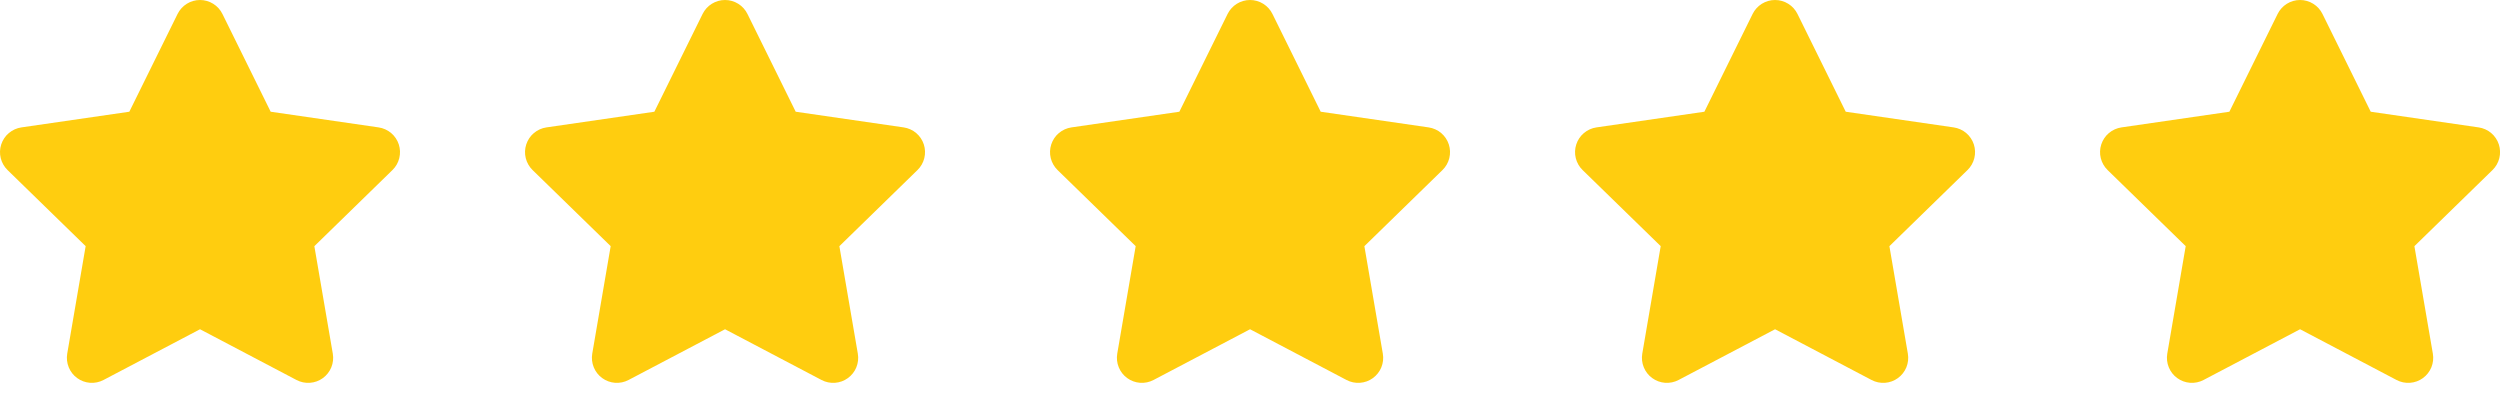
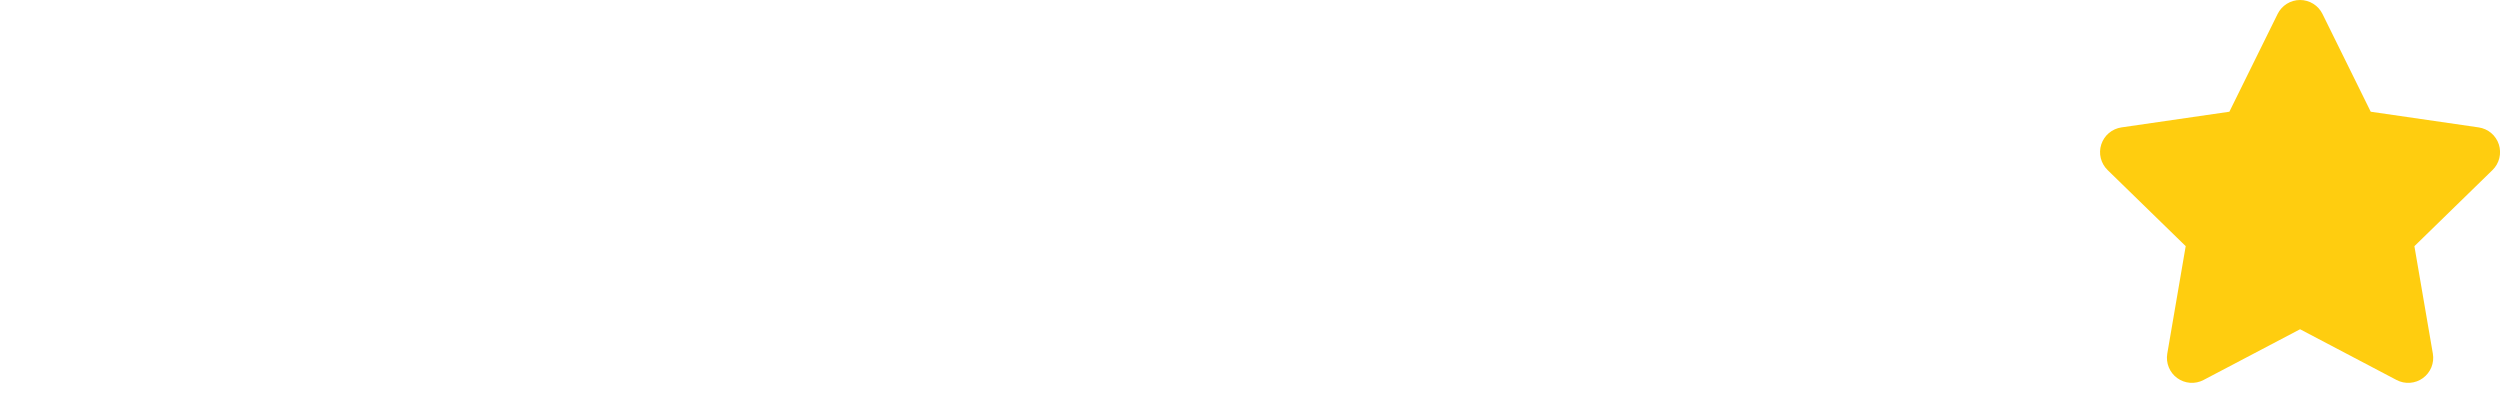
<svg xmlns="http://www.w3.org/2000/svg" width="100" height="16" viewBox="0 0 100 16" fill="none">
-   <path d="M7.103 0.558C7.186 0.391 7.314 0.249 7.472 0.151C7.631 0.052 7.814 0 8 0C8.187 0 8.37 0.052 8.528 0.151C8.687 0.249 8.815 0.391 8.897 0.558L10.827 4.469L15.144 5.096C15.329 5.123 15.502 5.201 15.645 5.321C15.788 5.441 15.894 5.599 15.952 5.777C16.009 5.954 16.016 6.144 15.971 6.326C15.927 6.507 15.832 6.672 15.698 6.802L12.574 9.847L13.312 14.146C13.344 14.33 13.323 14.519 13.253 14.692C13.183 14.865 13.065 15.014 12.914 15.124C12.763 15.234 12.585 15.299 12.399 15.312C12.213 15.326 12.026 15.287 11.861 15.2L8.001 13.17L4.139 15.2C3.974 15.287 3.788 15.325 3.602 15.312C3.416 15.298 3.238 15.233 3.087 15.123C2.936 15.014 2.819 14.864 2.749 14.691C2.679 14.519 2.658 14.33 2.689 14.146L3.426 9.846L0.302 6.802C0.169 6.672 0.074 6.507 0.029 6.326C-0.016 6.144 -0.009 5.954 0.049 5.777C0.107 5.599 0.213 5.441 0.355 5.321C0.498 5.201 0.672 5.123 0.856 5.096L5.173 4.469L7.103 0.558Z" fill="url(#paint0_linear_125_15)" />
-   <path d="M28.104 0.558C28.187 0.391 28.314 0.249 28.473 0.151C28.632 0.052 28.815 0 29.001 0C29.188 0 29.371 0.052 29.529 0.151C29.688 0.249 29.816 0.391 29.898 0.558L31.828 4.469L36.145 5.096C36.33 5.123 36.504 5.201 36.646 5.321C36.789 5.441 36.895 5.599 36.953 5.777C37.01 5.954 37.017 6.144 36.972 6.326C36.928 6.507 36.833 6.672 36.699 6.802L33.575 9.847L34.313 14.146C34.345 14.33 34.324 14.519 34.254 14.692C34.184 14.865 34.066 15.014 33.915 15.124C33.764 15.234 33.586 15.299 33.4 15.312C33.214 15.326 33.027 15.287 32.862 15.2L29.002 13.17L25.14 15.2C24.975 15.287 24.789 15.325 24.603 15.312C24.417 15.298 24.239 15.233 24.088 15.123C23.937 15.014 23.82 14.864 23.75 14.691C23.68 14.519 23.659 14.33 23.69 14.146L24.427 9.846L21.303 6.802C21.17 6.672 21.075 6.507 21.03 6.326C20.985 6.144 20.992 5.954 21.05 5.777C21.108 5.599 21.214 5.441 21.356 5.321C21.499 5.201 21.673 5.123 21.857 5.096L26.174 4.469L28.104 0.558Z" fill="url(#paint1_linear_125_15)" />
-   <path d="M49.104 0.558C49.187 0.391 49.315 0.249 49.473 0.151C49.632 0.052 49.815 0 50.001 0C50.188 0 50.371 0.052 50.529 0.151C50.688 0.249 50.816 0.391 50.898 0.558L52.828 4.469L57.145 5.096C57.33 5.123 57.504 5.201 57.646 5.321C57.789 5.441 57.895 5.599 57.953 5.777C58.01 5.954 58.017 6.144 57.972 6.326C57.928 6.507 57.833 6.672 57.699 6.802L54.575 9.847L55.313 14.146C55.345 14.33 55.324 14.519 55.254 14.692C55.184 14.865 55.066 15.014 54.915 15.124C54.764 15.234 54.586 15.299 54.4 15.312C54.214 15.326 54.027 15.287 53.862 15.2L50.002 13.17L46.14 15.2C45.975 15.287 45.789 15.325 45.603 15.312C45.417 15.298 45.239 15.233 45.088 15.123C44.937 15.014 44.82 14.864 44.75 14.691C44.679 14.519 44.659 14.33 44.69 14.146L45.427 9.846L42.303 6.802C42.17 6.672 42.075 6.507 42.03 6.326C41.985 6.144 41.992 5.954 42.05 5.777C42.108 5.599 42.214 5.441 42.356 5.321C42.499 5.201 42.673 5.123 42.857 5.096L47.174 4.469L49.104 0.558Z" fill="url(#paint2_linear_125_15)" />
-   <path d="M70.105 0.558C70.188 0.391 70.316 0.249 70.474 0.151C70.633 0.052 70.816 0 71.002 0C71.189 0 71.372 0.052 71.53 0.151C71.689 0.249 71.817 0.391 71.899 0.558L73.829 4.469L78.146 5.096C78.331 5.123 78.504 5.201 78.647 5.321C78.79 5.441 78.896 5.599 78.954 5.777C79.011 5.954 79.018 6.144 78.973 6.326C78.928 6.507 78.834 6.672 78.7 6.802L75.576 9.847L76.314 14.146C76.346 14.33 76.325 14.519 76.255 14.692C76.184 14.865 76.067 15.014 75.916 15.124C75.765 15.234 75.587 15.299 75.401 15.312C75.215 15.326 75.028 15.287 74.863 15.2L71.003 13.17L67.141 15.2C66.976 15.287 66.79 15.325 66.604 15.312C66.418 15.298 66.24 15.233 66.089 15.123C65.938 15.014 65.821 14.864 65.751 14.691C65.68 14.519 65.66 14.33 65.691 14.146L66.428 9.846L63.304 6.802C63.17 6.672 63.076 6.507 63.031 6.326C62.986 6.144 62.993 5.954 63.051 5.777C63.108 5.599 63.215 5.441 63.357 5.321C63.5 5.201 63.673 5.123 63.858 5.096L68.175 4.469L70.105 0.558Z" fill="url(#paint3_linear_125_15)" />
  <path d="M91.105 0.558C91.188 0.391 91.316 0.249 91.474 0.151C91.633 0.052 91.816 0 92.002 0C92.189 0 92.372 0.052 92.53 0.151C92.689 0.249 92.817 0.391 92.899 0.558L94.829 4.469L99.146 5.096C99.331 5.123 99.504 5.201 99.647 5.321C99.79 5.441 99.896 5.599 99.954 5.777C100.011 5.954 100.018 6.144 99.973 6.326C99.928 6.507 99.834 6.672 99.7 6.802L96.576 9.847L97.314 14.146C97.346 14.33 97.325 14.519 97.255 14.692C97.184 14.865 97.067 15.014 96.916 15.124C96.765 15.234 96.587 15.299 96.401 15.312C96.215 15.326 96.028 15.287 95.863 15.2L92.003 13.17L88.141 15.2C87.976 15.287 87.79 15.325 87.604 15.312C87.418 15.298 87.24 15.233 87.089 15.123C86.938 15.014 86.821 14.864 86.751 14.691C86.68 14.519 86.66 14.33 86.691 14.146L87.428 9.846L84.304 6.802C84.171 6.672 84.076 6.507 84.031 6.326C83.986 6.144 83.993 5.954 84.051 5.777C84.109 5.599 84.215 5.441 84.357 5.321C84.5 5.201 84.674 5.123 84.858 5.096L89.175 4.469L91.105 0.558Z" fill="url(#paint4_linear_125_15)" />
  <defs>
    <linearGradient id="paint0_linear_125_15" x1="15.999" y1="15.659" x2="-0.451" y2="0.136" gradientUnits="userSpaceOnUse">
      <stop stop-color="#FFCD0F" />
      <stop offset="1" stop-color="#FFCD0F" />
    </linearGradient>
    <linearGradient id="paint1_linear_125_15" x1="37" y1="15.659" x2="20.55" y2="0.136" gradientUnits="userSpaceOnUse">
      <stop stop-color="#FFCD0F" />
      <stop offset="1" stop-color="#FFCD0F" />
    </linearGradient>
    <linearGradient id="paint2_linear_125_15" x1="58" y1="15.659" x2="41.55" y2="0.136" gradientUnits="userSpaceOnUse">
      <stop stop-color="#FFCD0F" />
      <stop offset="1" stop-color="#FFCD0F" />
    </linearGradient>
    <linearGradient id="paint3_linear_125_15" x1="79.001" y1="15.659" x2="62.551" y2="0.136" gradientUnits="userSpaceOnUse">
      <stop stop-color="#FFCD0F" />
      <stop offset="1" stop-color="#FFCD0F" />
    </linearGradient>
    <linearGradient id="paint4_linear_125_15" x1="100.001" y1="15.659" x2="83.551" y2="0.136" gradientUnits="userSpaceOnUse">
      <stop stop-color="#FFCD0F" />
      <stop offset="1" stop-color="#FFCD0F" />
    </linearGradient>
  </defs>
</svg>